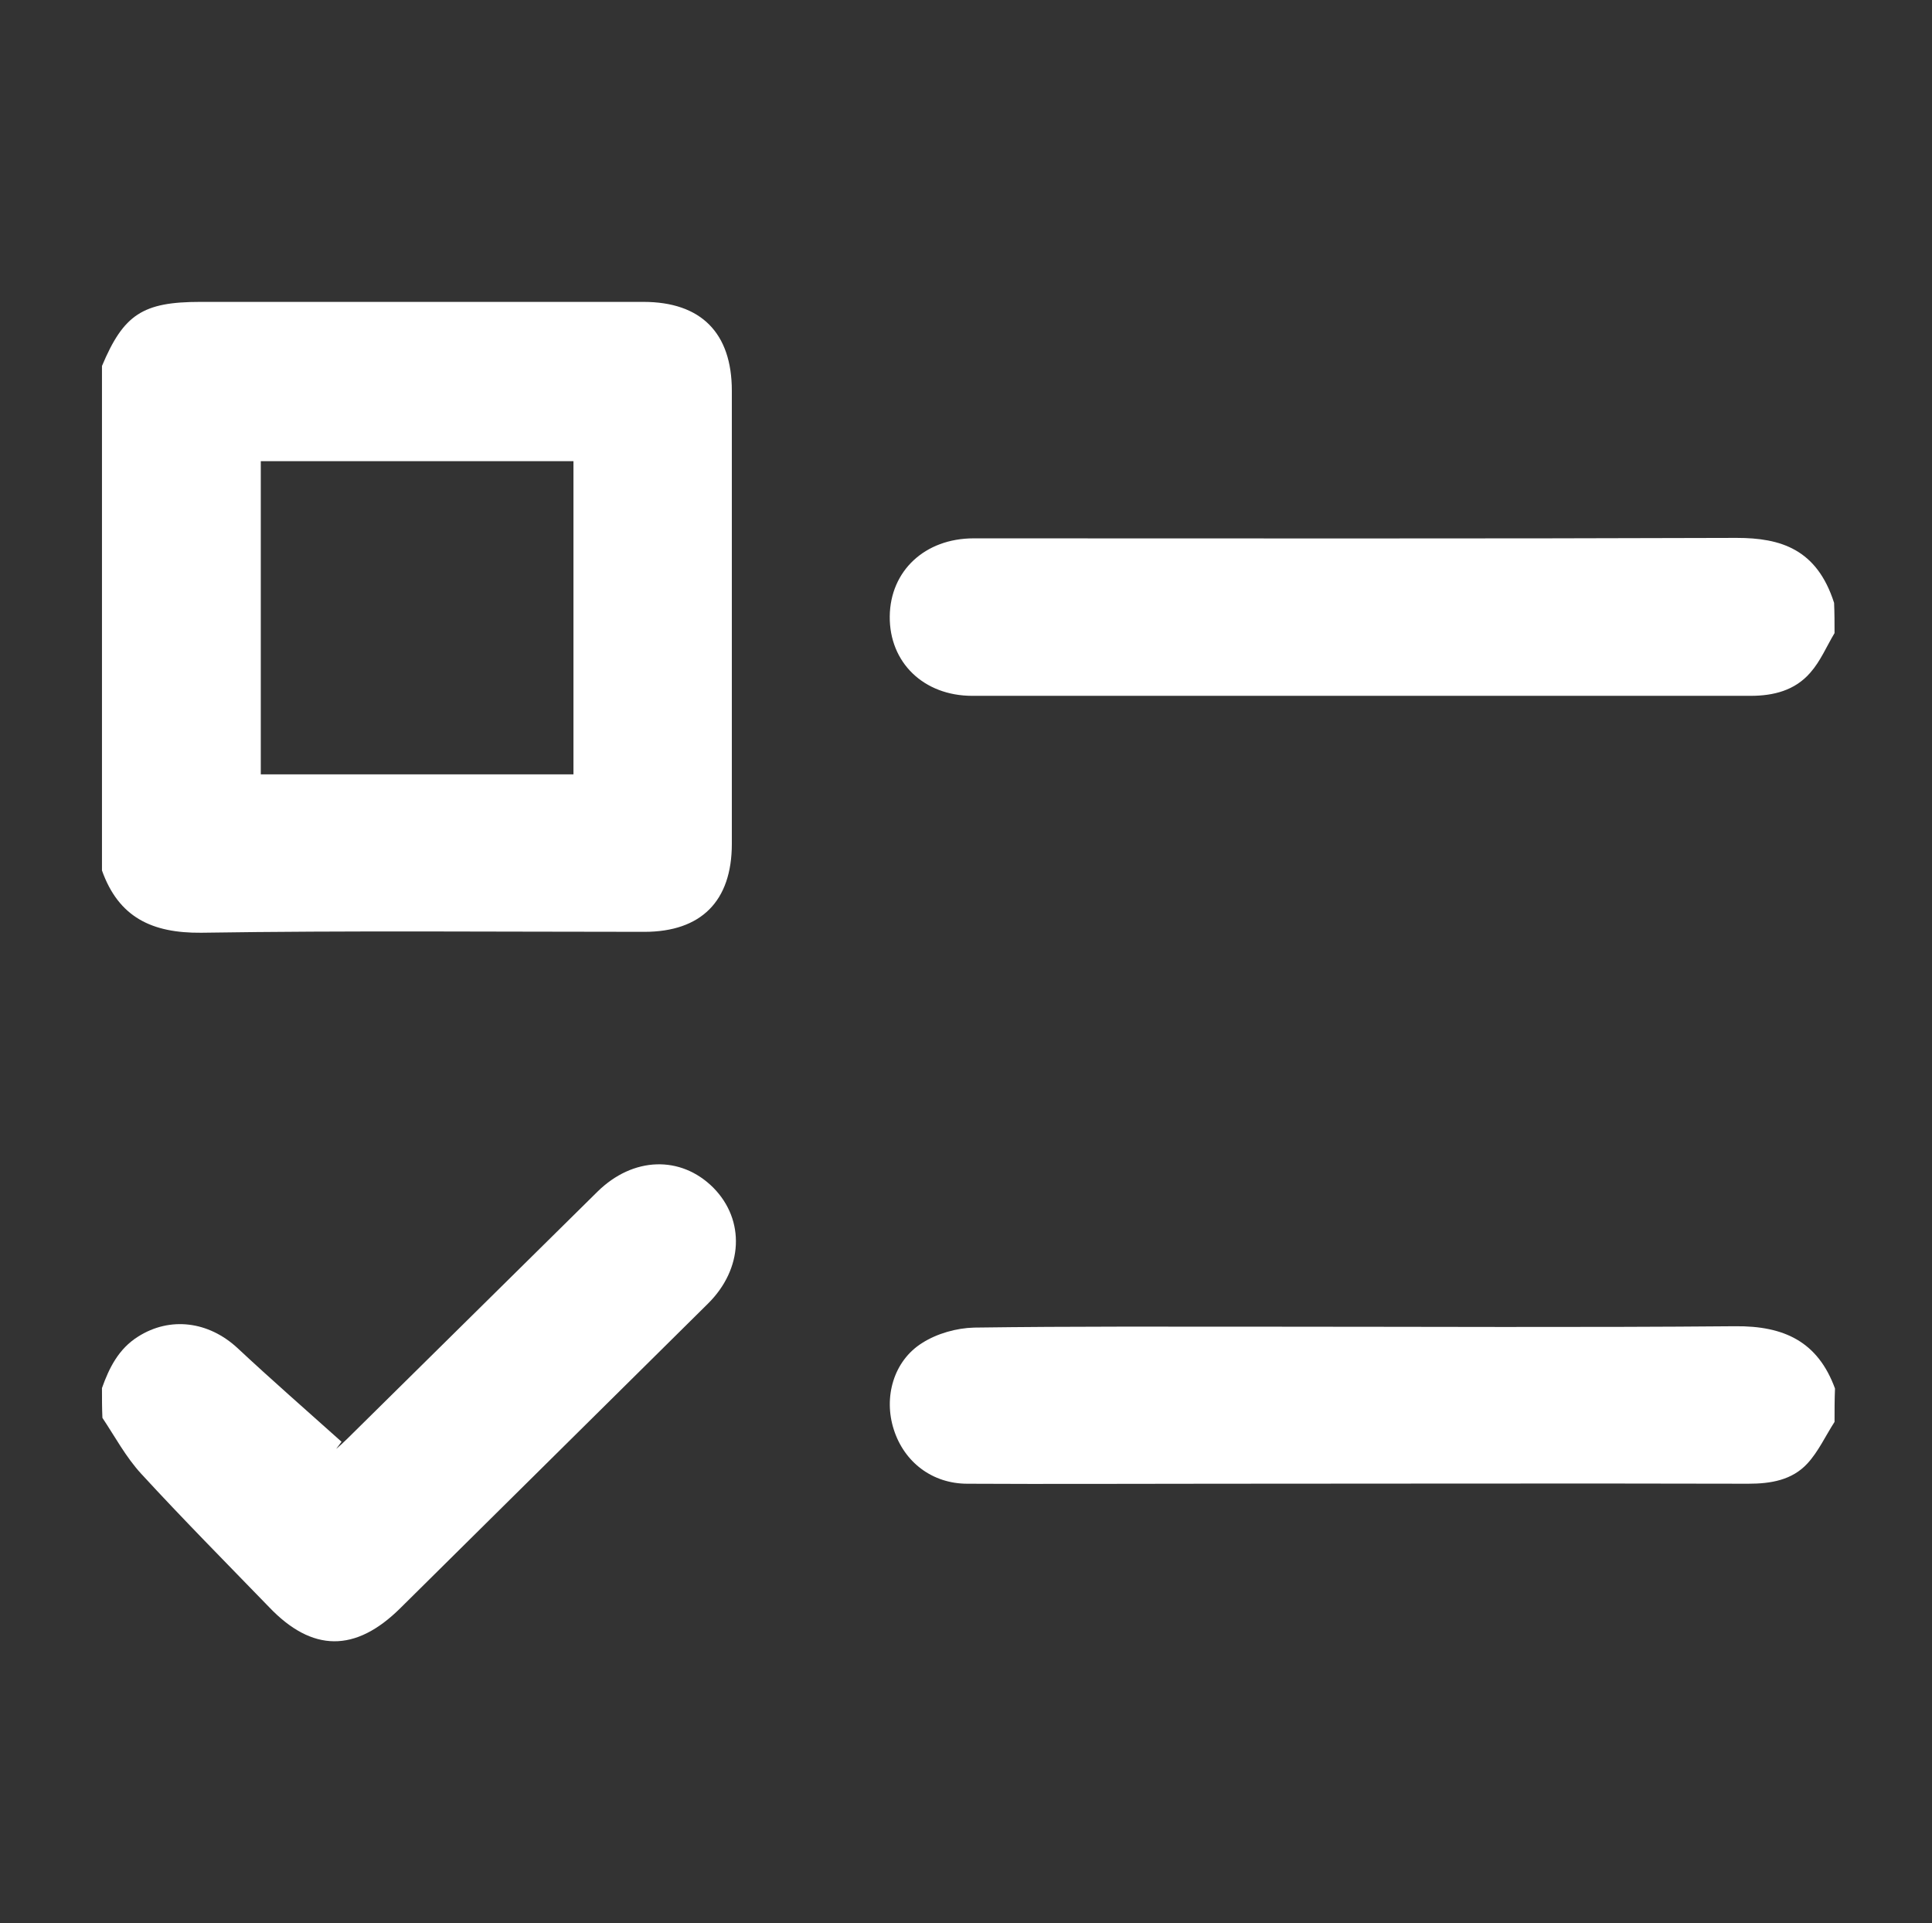
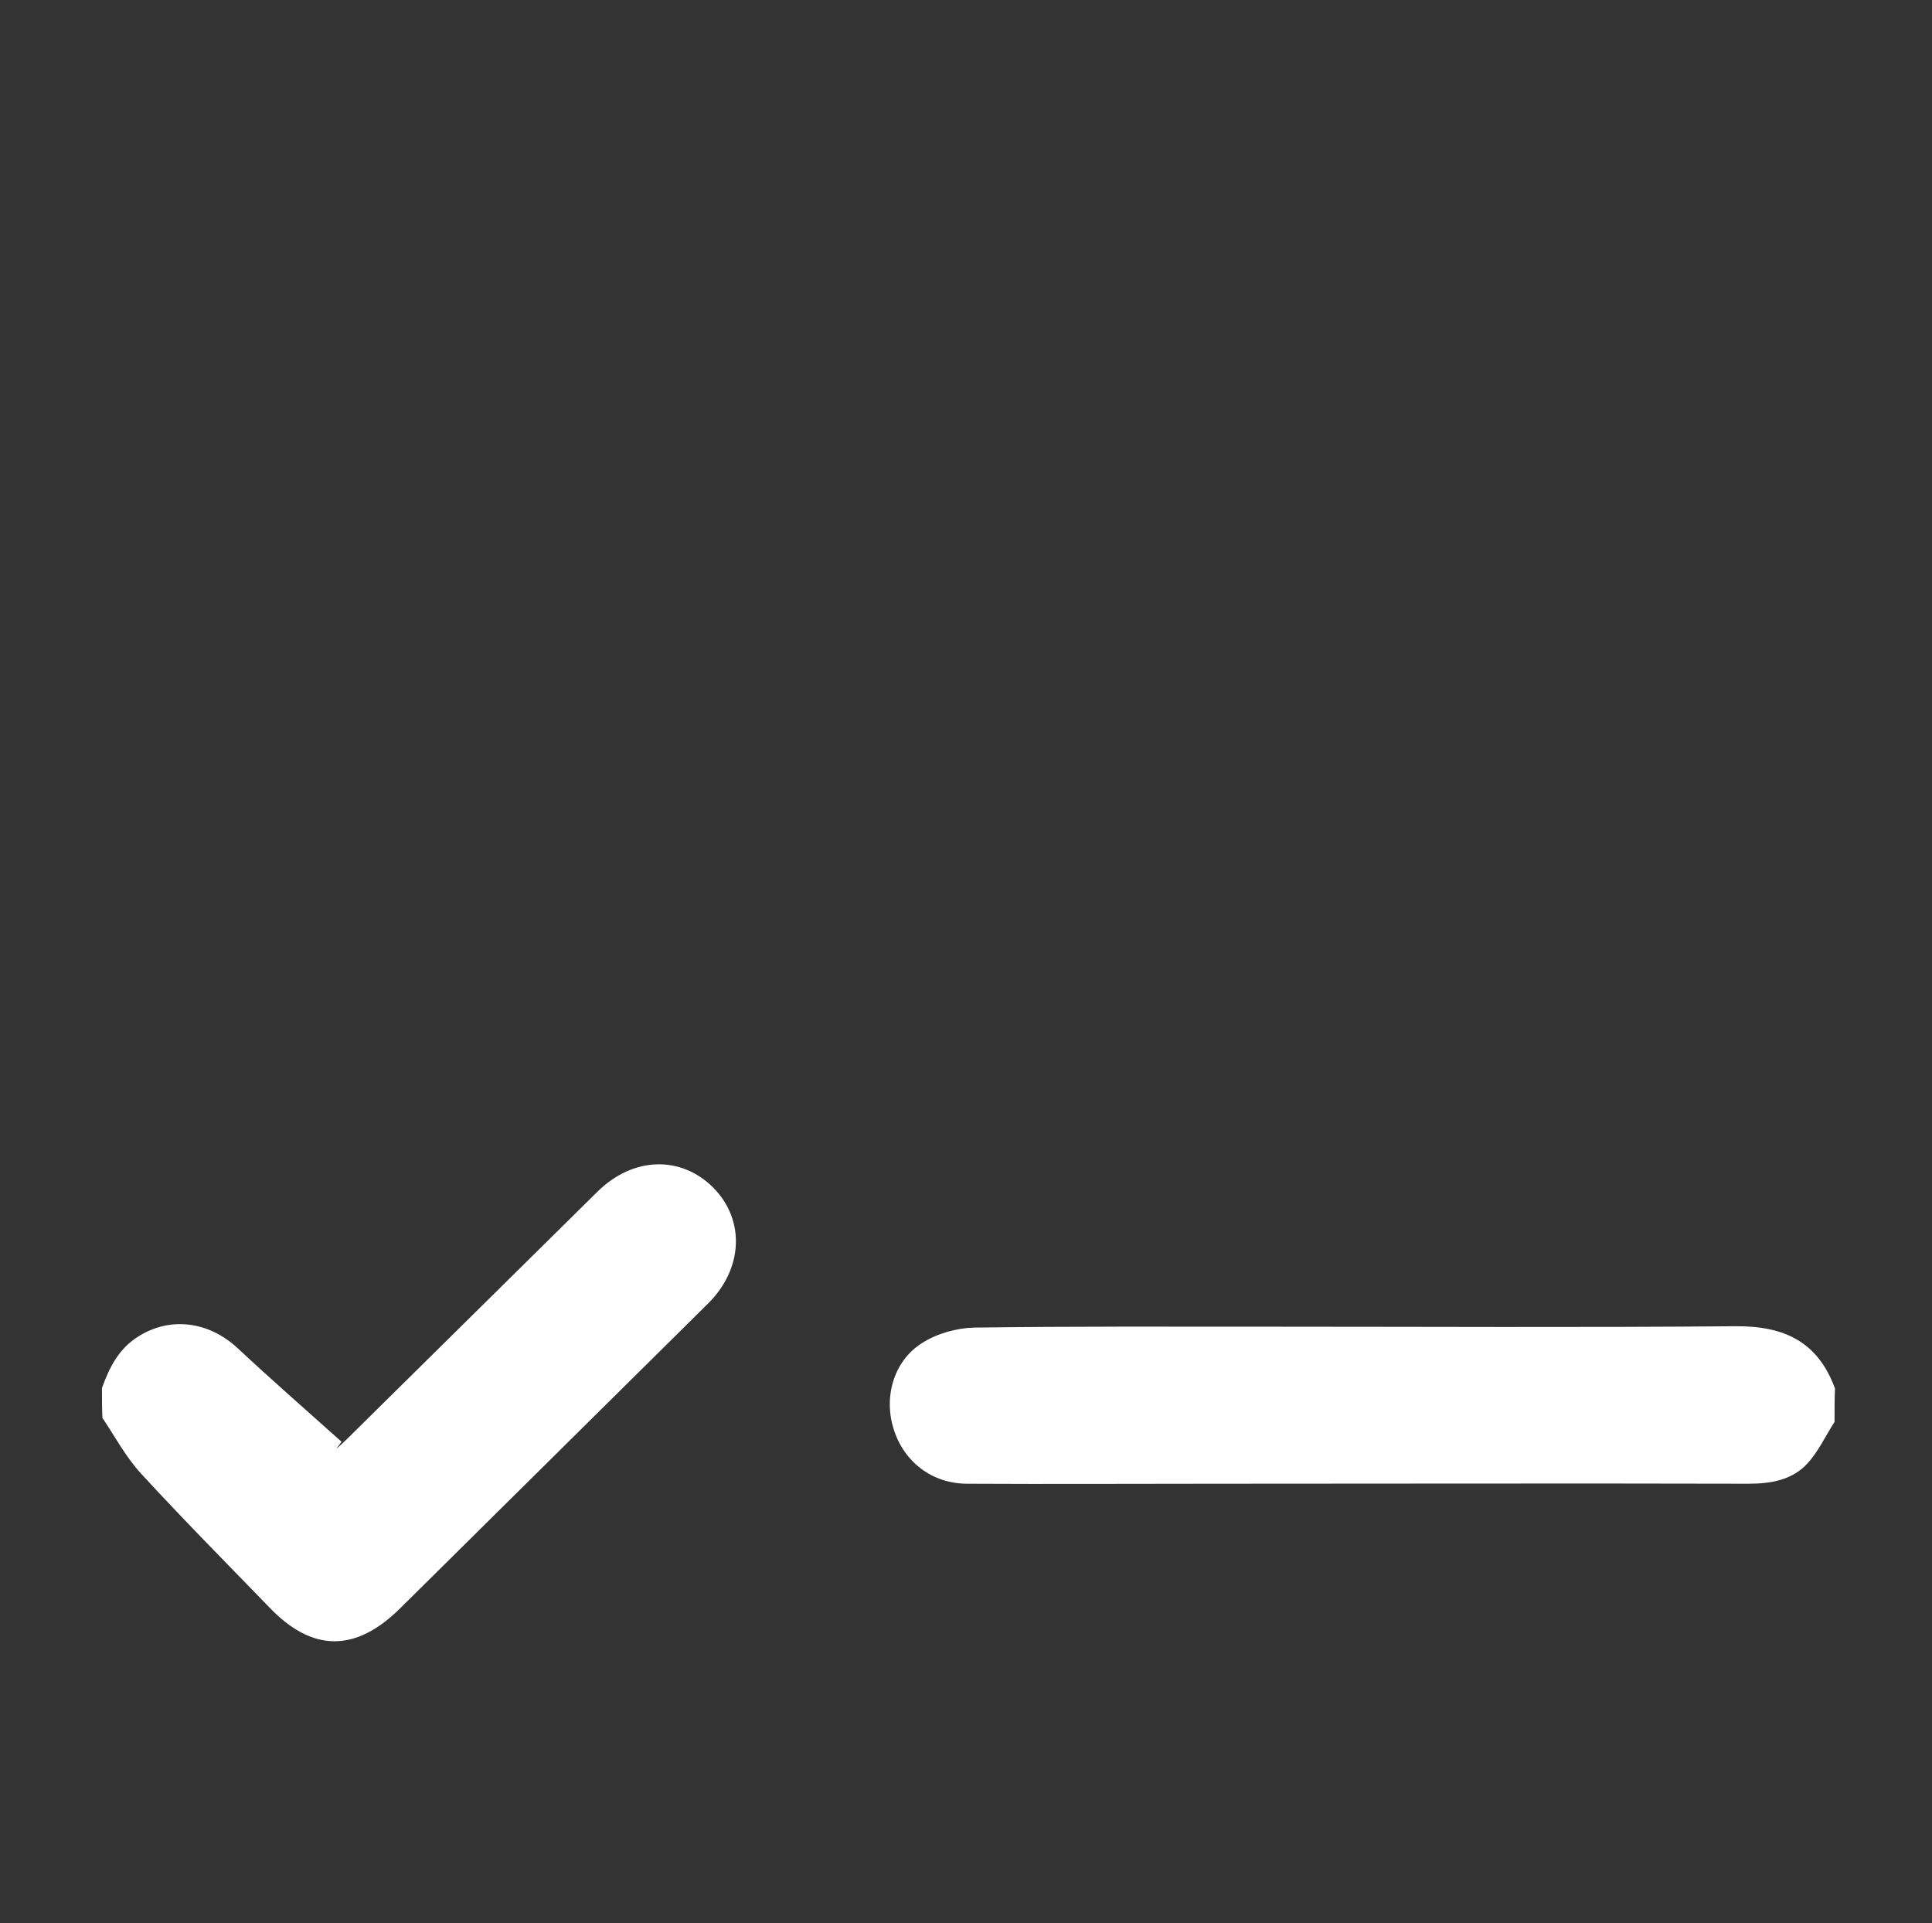
<svg xmlns="http://www.w3.org/2000/svg" version="1.1" id="Calque_1" x="0px" y="0px" viewBox="0 0 428.2 426.2" style="enable-background:new 0 0 428.2 426.2;" xml:space="preserve">
  <rect x="0" y="0" width="428.2" height="426.2" fill="#333333" stroke="none" />
  <style type="text/css">
	.st0{fill:none;}
	.st1{fill:#FFFFFF;}
</style>
  <g>
-     <path class="st0" d="M406.6,140.3c0,55.8,0,111.5,0,167.3c-3.7-10.4-11.2-13.9-22.1-13.8c-34.4,0.4-68.7,0.1-103.1,0.1   c-21.9,0-43.7-0.2-65.6,0.2c-3.9,0.1-8.2,1.3-11.5,3.4c-6.4,4-8.6,12.1-6.3,19.2c2.3,7.2,8.6,12,16.3,12c18.2,0.1,36.5,0,54.7,0   c39.5,0,79,0,118.4,0c4.9,0,9.7-0.8,13.1-4.5c2.5-2.7,4-6.1,6-9.2c0,30.8,0,61.5,0,92.3c-128,0-256,0-384,0c0-31,0-62,0-93   c2.9,4.2,5.3,8.7,8.6,12.4c9.2,10,18.8,19.7,28.3,29.5c9.7,10,19.2,10.1,29.1,0.3c22.7-22.5,45.5-45,68.2-67.5   c7.8-7.7,8.3-18.5,1.2-25.7c-7.2-7.3-17.8-6.9-25.7,0.9c-18.5,18.3-37,36.5-55.5,54.8c-0.8,0.8-1.6,1.4-2.4,2.2   c0.4-0.5,0.8-1.1,1.2-1.6c-7.7-6.9-15.5-13.8-23.1-20.8c-6.4-5.9-14.9-7-22-2.5c-4.3,2.7-6.4,6.9-8,11.4c0-38.3,0-76.5,0-114.8   c3.7,10.4,11.2,14,22,13.8c32.7-0.4,65.5-0.1,98.2-0.2c12.6,0,19.4-6.8,19.4-19.5c0-33.5,0-67,0-100.4c0-12.8-6.9-19.7-19.6-19.7   c-32.7,0-65.5,0-98.2,0c-12.7,0-16.9,2.7-21.8,14.2c0-19.2,0-38.5,0-57.7c128,0,256,0,384,0c0,36.8,0,73.5,0,110.2   c-3.8-11.9-11.8-14.4-21.6-14.4c-56.4,0.2-112.7,0.1-169.1,0.1c-10.8,0-18.6,7.2-18.6,17.3c-0.1,10.2,7.5,17.6,18.3,17.6   c57.5,0.1,115,0,172.5,0c5.1,0,9.8-1.2,13.2-5.1C403.4,146.6,404.8,143.3,406.6,140.3z" />
-     <path class="st1" d="M22.6,81.1c4.8-11.4,9-14.2,21.8-14.2c32.7,0,65.5,0,98.2,0c12.8,0,19.6,6.9,19.6,19.7c0,33.5,0,67,0,100.4   c0,12.7-6.8,19.5-19.4,19.5c-32.7,0-65.5-0.3-98.2,0.2c-10.9,0.1-18.3-3.4-22-13.8C22.6,155.6,22.6,118.3,22.6,81.1z M127.1,102.2   c-23.3,0-46.3,0-69.3,0c0,23.2,0,46.3,0,69.4c23.2,0,46.2,0,69.3,0C127.1,148.4,127.1,125.4,127.1,102.2z" />
-     <path class="st1" d="M406.6,140.3c-1.8,3-3.1,6.2-5.4,8.8c-3.4,3.9-8.1,5.1-13.2,5.1c-57.5,0-115,0-172.5,0   c-10.8,0-18.4-7.4-18.3-17.6c0.1-10.1,7.8-17.3,18.6-17.3c56.4,0,112.7,0.1,169.1-0.1c9.8,0,17.8,2.5,21.6,14.4   C406.6,135.8,406.6,138.1,406.6,140.3z" />
    <path class="st1" d="M406.6,315.1c-2,3.1-3.6,6.6-6,9.2c-3.4,3.7-8.1,4.5-13.1,4.5c-39.5-0.1-79,0-118.4,0c-18.2,0-36.5,0.1-54.7,0   c-7.8,0-14-4.8-16.3-12c-2.3-7.1-0.1-15.2,6.3-19.2c3.3-2.1,7.6-3.3,11.5-3.4c21.9-0.3,43.7-0.2,65.6-0.2   c34.4,0,68.7,0.2,103.1-0.1c10.8-0.1,18.3,3.4,22.1,13.8C406.6,310.1,406.6,312.6,406.6,315.1z" />
    <path class="st1" d="M22.6,307.6c1.6-4.5,3.7-8.7,8-11.4c7.1-4.5,15.6-3.4,22,2.5c7.6,7.1,15.4,13.9,23.1,20.8   c-0.4,0.5-0.8,1.1-1.2,1.6c0.8-0.7,1.6-1.4,2.4-2.2c18.5-18.3,37-36.5,55.5-54.8c7.9-7.8,18.5-8.1,25.7-0.9   c7.1,7.2,6.6,18-1.2,25.7c-22.7,22.5-45.5,45-68.2,67.5c-9.9,9.8-19.5,9.8-29.1-0.3c-9.5-9.8-19.1-19.5-28.3-29.5   c-3.4-3.7-5.8-8.2-8.6-12.4C22.6,312.1,22.6,309.8,22.6,307.6z" />
-     <path class="st0" d="M127.1,102.2c0,23.3,0,46.2,0,69.4c-23.1,0-46.1,0-69.3,0c0-23.1,0-46.1,0-69.4   C80.9,102.2,103.8,102.2,127.1,102.2z" />
  </g>
</svg>